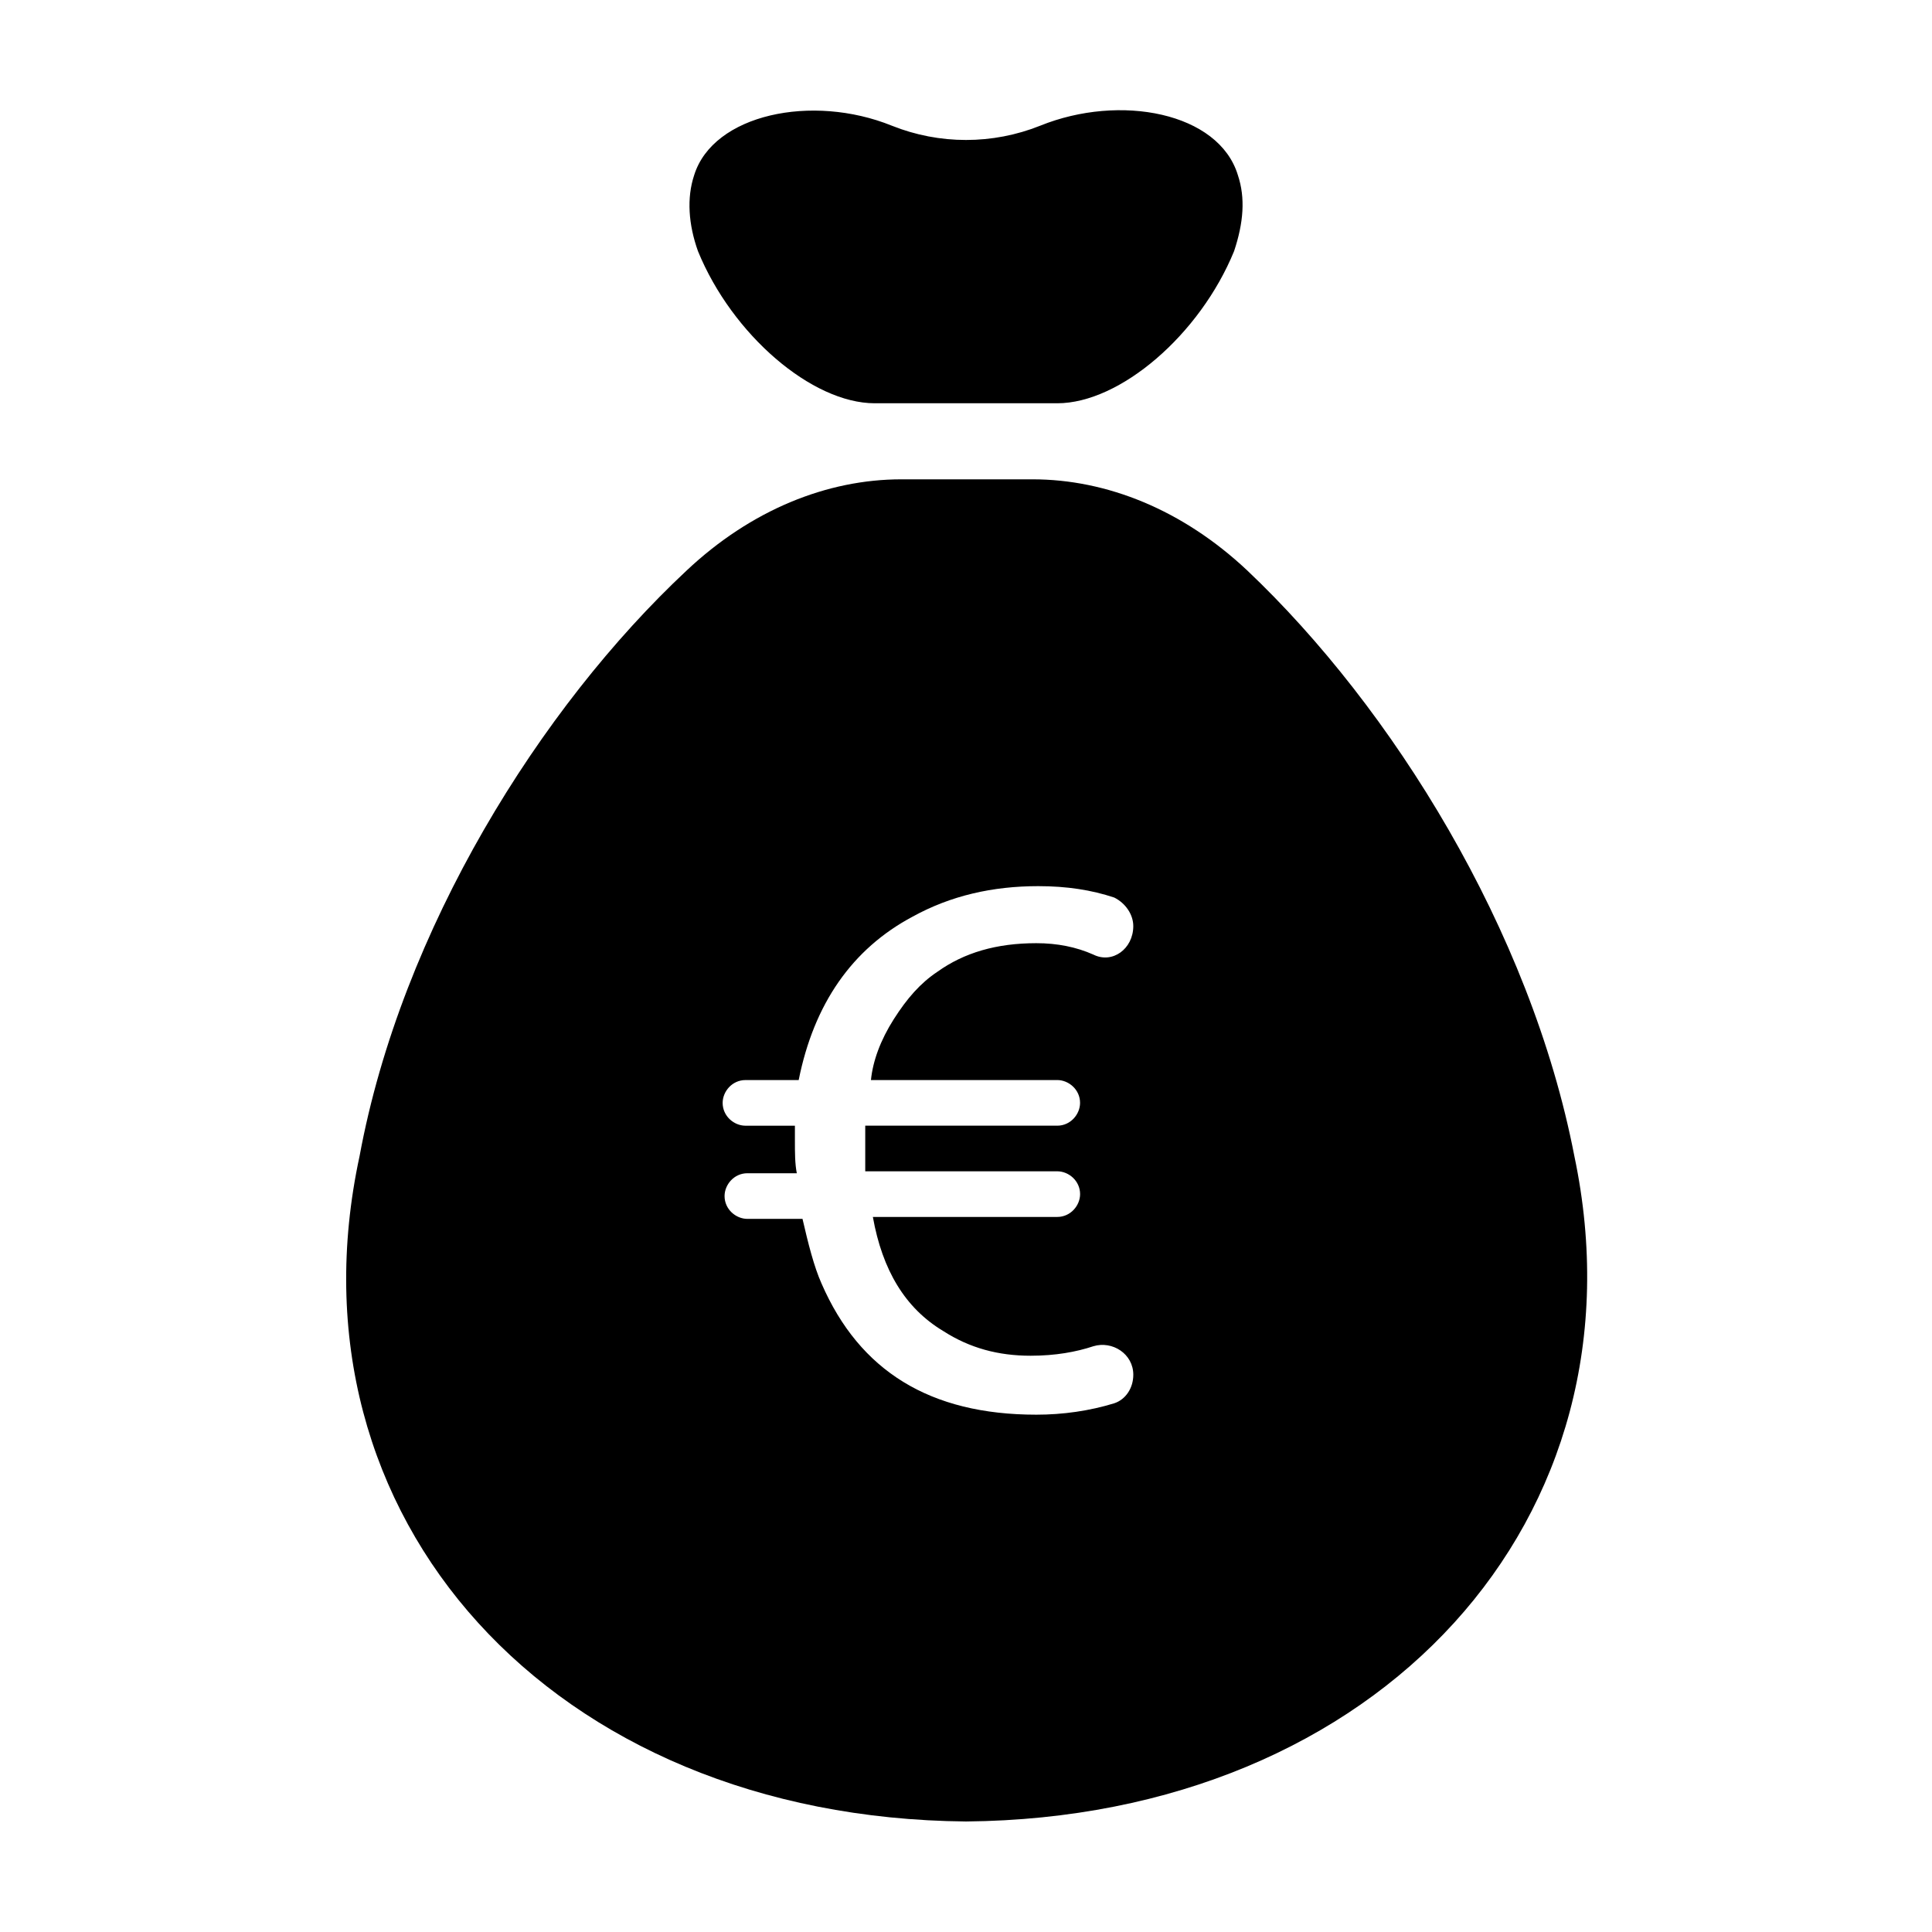
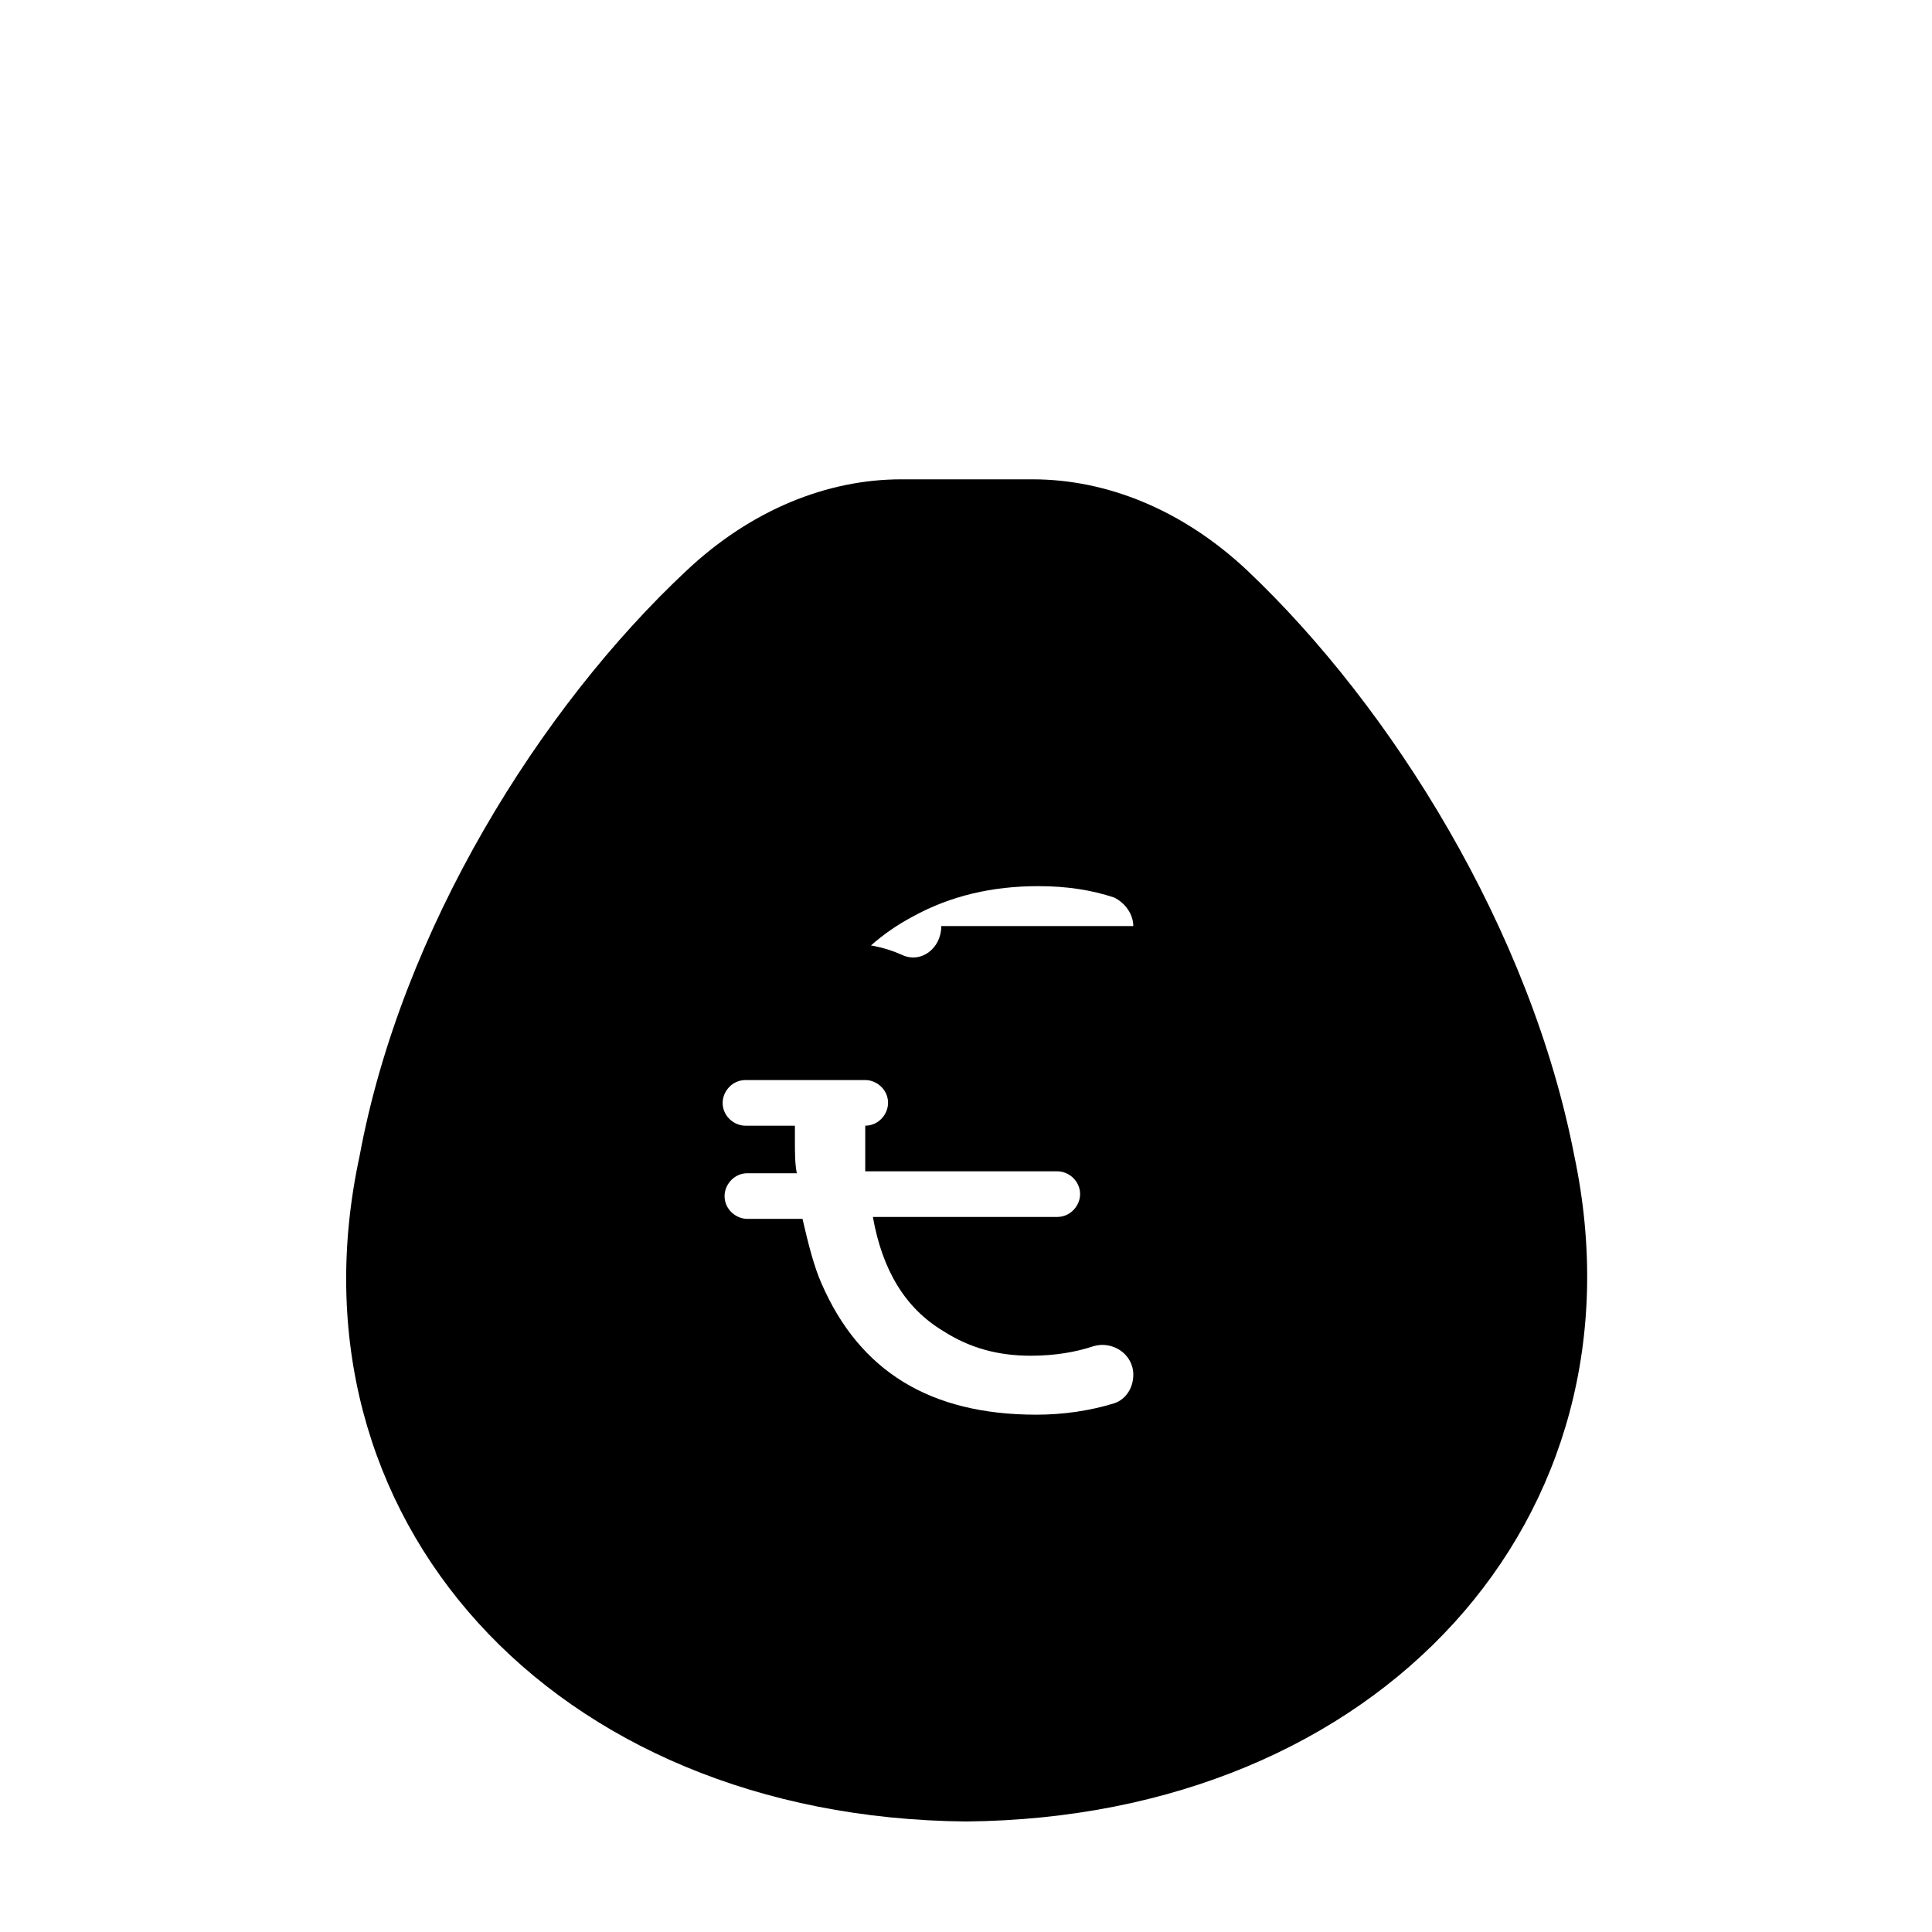
<svg xmlns="http://www.w3.org/2000/svg" fill="#000000" width="800px" height="800px" version="1.1" viewBox="144 144 512 512">
  <g>
-     <path d="m375.82 250.87h48.367c16.625 0 37.785-18.137 46.855-40.305 2.519-7.559 3.023-14.105 1.008-20.152-5.039-16.625-31.234-21.664-52.395-13.098-12.594 5.039-26.703 5.039-39.297 0-21.16-8.566-47.359-3.023-52.395 13.098-2.016 6.047-1.512 13.098 1.008 20.152 9.062 22.168 30.223 40.305 46.848 40.305z" />
-     <path d="m400 626.71c-109.83-1.008-181.37-80.609-160.71-176.33 11.082-59.953 47.863-118.9 86.656-155.17 17.129-16.121 37.281-24.184 56.93-24.184h34.762c19.648 0 39.801 8.062 56.93 24.184 38.289 36.273 75.066 95.219 86.656 155.17 20.152 95.723-51.391 175.33-161.22 176.33zm44.332-237.29c0-3.023-2.016-6.047-5.039-7.559-6.047-2.016-12.594-3.023-20.152-3.023-12.09 0-23.176 2.519-33.25 8.062-16.121 8.566-26.199 23.176-30.23 43.328h-14.105c-3.527 0-6.047 3.023-6.047 6.047 0 3.527 3.023 6.047 6.047 6.047h13.102v4.031c0 3.023 0 6.047 0.504 8.566h-13.098c-3.527 0-6.047 3.023-6.047 6.047 0 3.527 3.023 6.047 6.047 6.047h14.609c1.512 6.551 3.023 12.594 5.039 17.129 10.078 23.176 28.719 34.762 56.93 34.762 7.055 0 14.105-1.008 20.656-3.023 3.023-1.008 5.039-4.031 5.039-7.559 0-5.543-5.543-9.07-10.578-7.559-4.535 1.512-10.078 2.519-16.625 2.519-8.566 0-16.121-2.016-23.176-6.551-10.078-6.047-16.121-16.121-18.641-30.23h48.871c3.527 0 6.047-3.023 6.047-6.047 0-3.527-3.023-6.047-6.047-6.047l-50.891 0.004v-8.566-3.527h50.883c3.527 0 6.047-3.023 6.047-6.047 0-3.527-3.023-6.047-6.047-6.047l-49.371 0.004c0.504-5.039 2.519-10.578 6.047-16.121 3.527-5.543 7.055-9.574 11.586-12.594 7.055-5.039 15.617-7.559 26.199-7.559 5.543 0 10.578 1.008 15.113 3.023 5.039 2.519 10.578-1.512 10.578-7.559z" />
+     <path d="m400 626.71c-109.83-1.008-181.37-80.609-160.71-176.33 11.082-59.953 47.863-118.9 86.656-155.17 17.129-16.121 37.281-24.184 56.93-24.184h34.762c19.648 0 39.801 8.062 56.93 24.184 38.289 36.273 75.066 95.219 86.656 155.17 20.152 95.723-51.391 175.33-161.22 176.33zm44.332-237.29c0-3.023-2.016-6.047-5.039-7.559-6.047-2.016-12.594-3.023-20.152-3.023-12.09 0-23.176 2.519-33.25 8.062-16.121 8.566-26.199 23.176-30.23 43.328h-14.105c-3.527 0-6.047 3.023-6.047 6.047 0 3.527 3.023 6.047 6.047 6.047h13.102v4.031c0 3.023 0 6.047 0.504 8.566h-13.098c-3.527 0-6.047 3.023-6.047 6.047 0 3.527 3.023 6.047 6.047 6.047h14.609c1.512 6.551 3.023 12.594 5.039 17.129 10.078 23.176 28.719 34.762 56.93 34.762 7.055 0 14.105-1.008 20.656-3.023 3.023-1.008 5.039-4.031 5.039-7.559 0-5.543-5.543-9.07-10.578-7.559-4.535 1.512-10.078 2.519-16.625 2.519-8.566 0-16.121-2.016-23.176-6.551-10.078-6.047-16.121-16.121-18.641-30.23h48.871c3.527 0 6.047-3.023 6.047-6.047 0-3.527-3.023-6.047-6.047-6.047l-50.891 0.004v-8.566-3.527c3.527 0 6.047-3.023 6.047-6.047 0-3.527-3.023-6.047-6.047-6.047l-49.371 0.004c0.504-5.039 2.519-10.578 6.047-16.121 3.527-5.543 7.055-9.574 11.586-12.594 7.055-5.039 15.617-7.559 26.199-7.559 5.543 0 10.578 1.008 15.113 3.023 5.039 2.519 10.578-1.512 10.578-7.559z" />
  </g>
</svg>